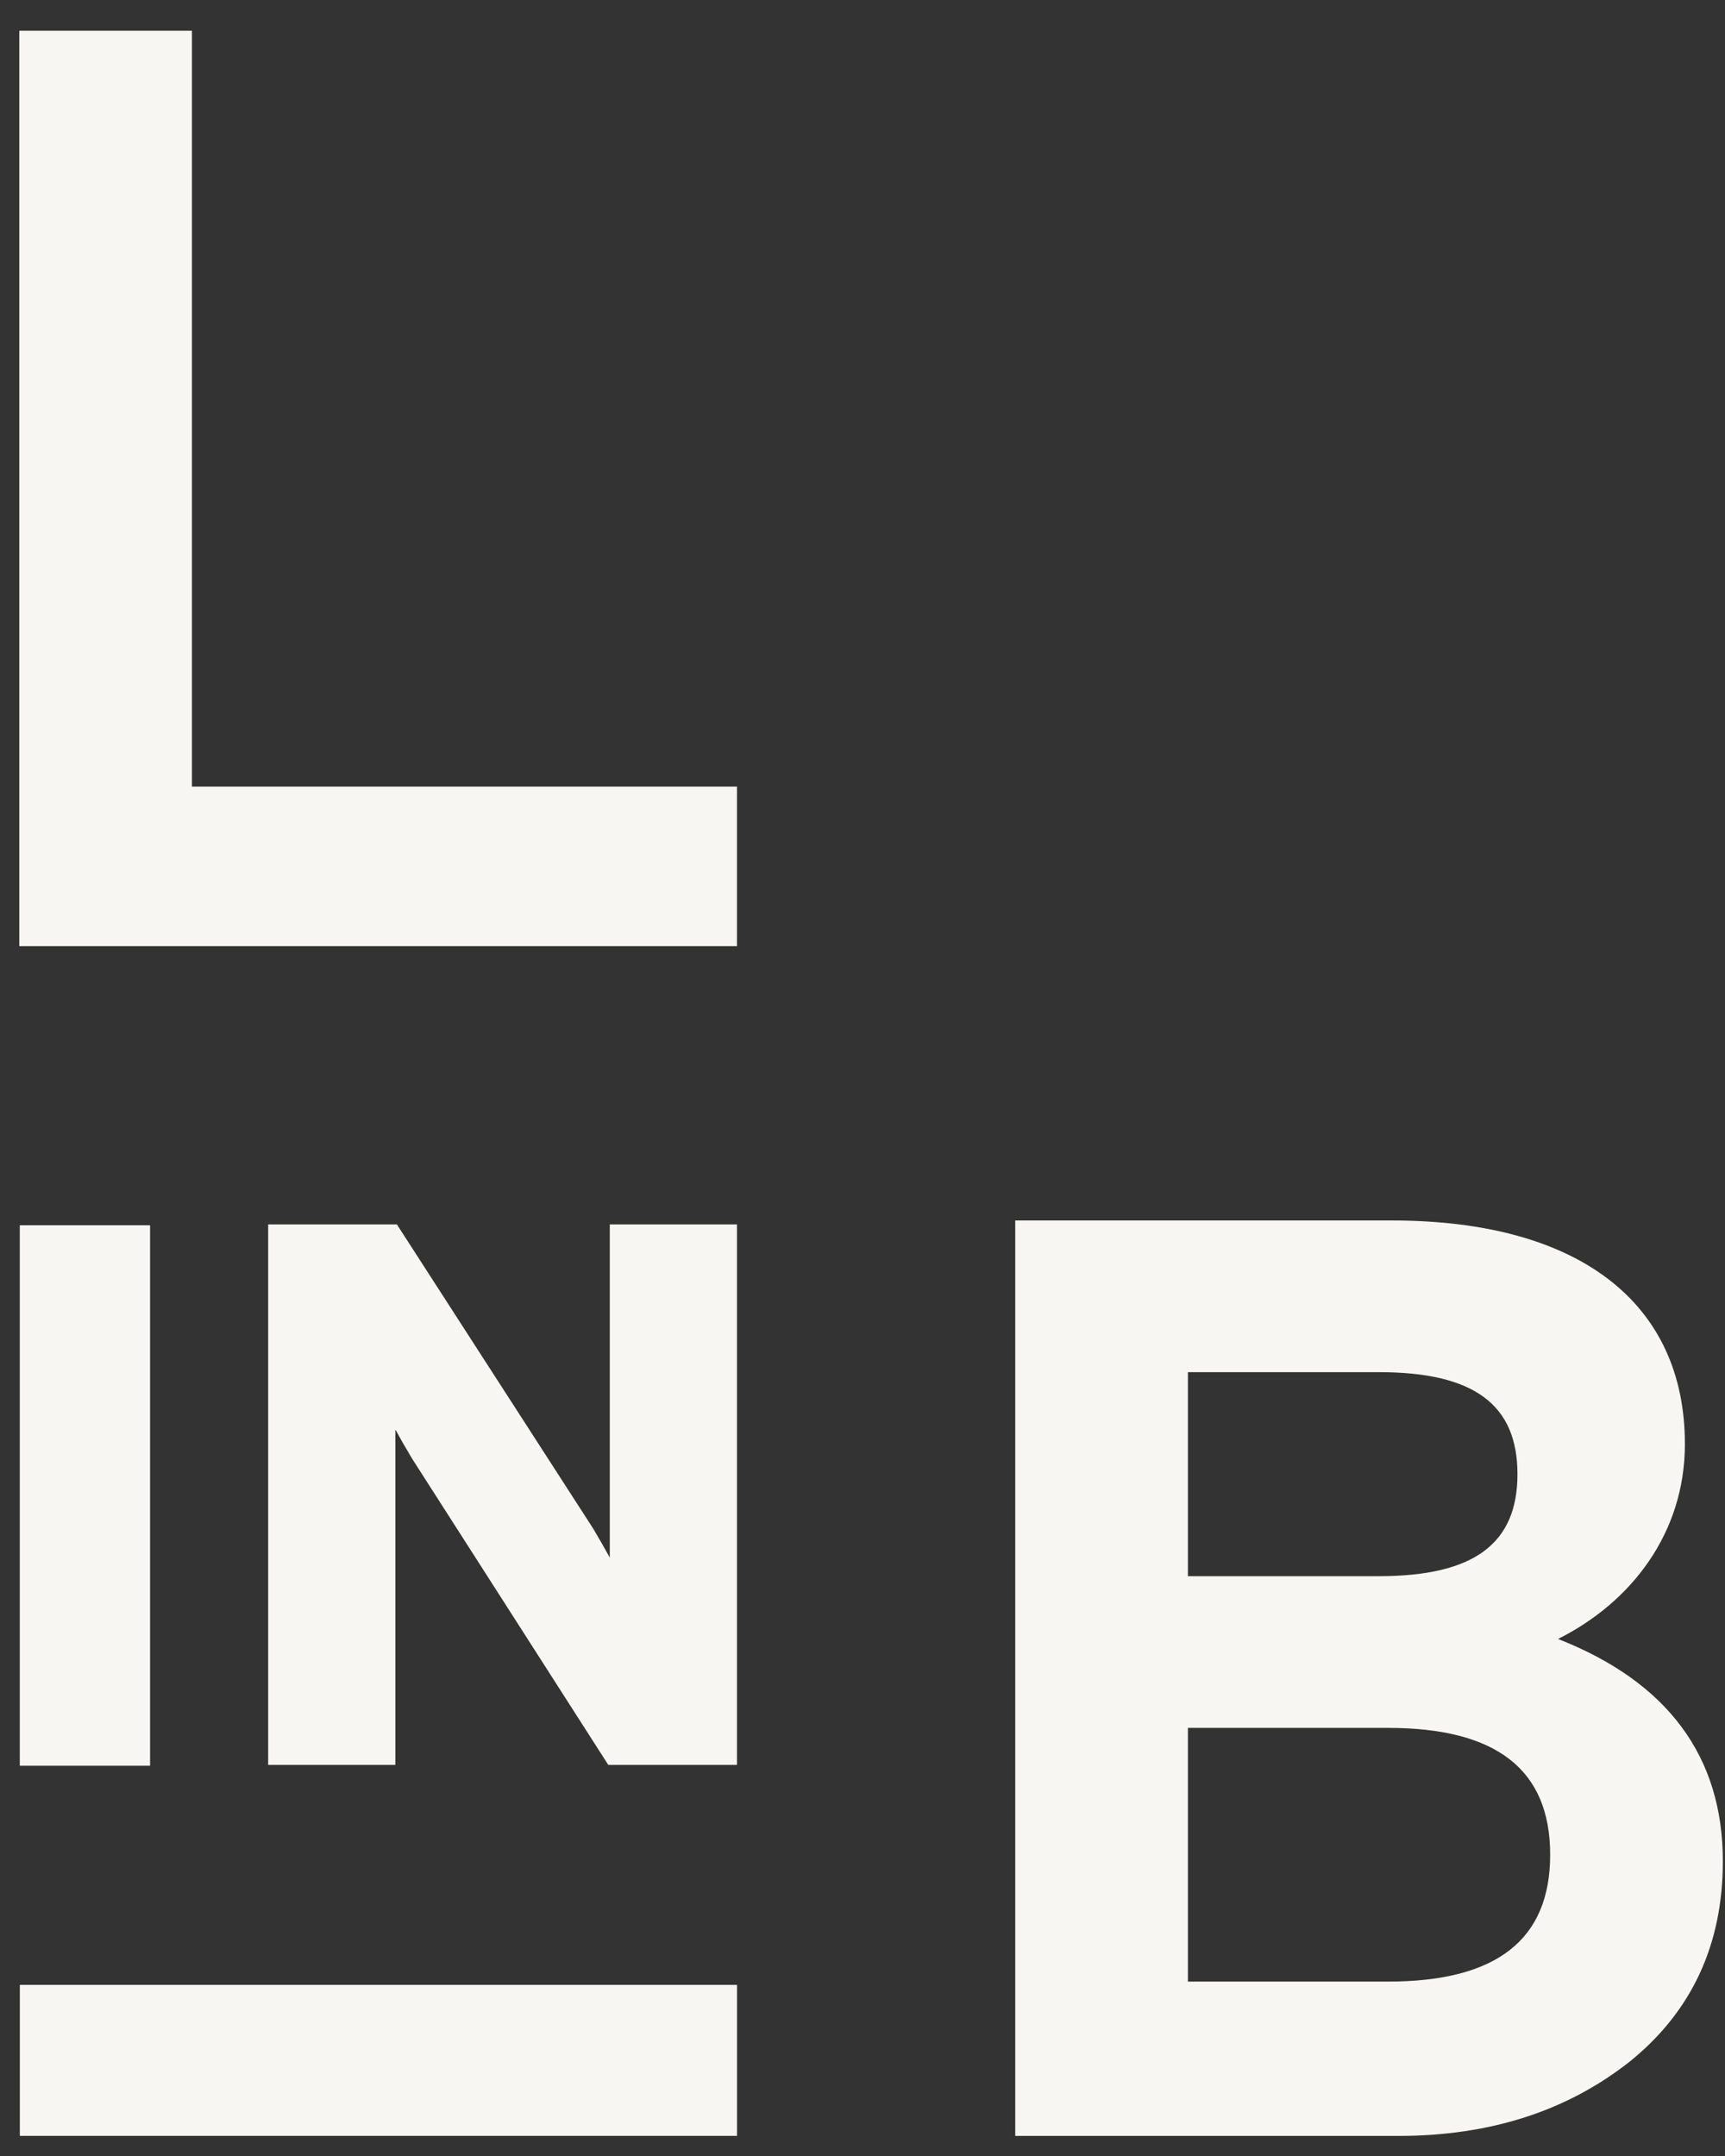
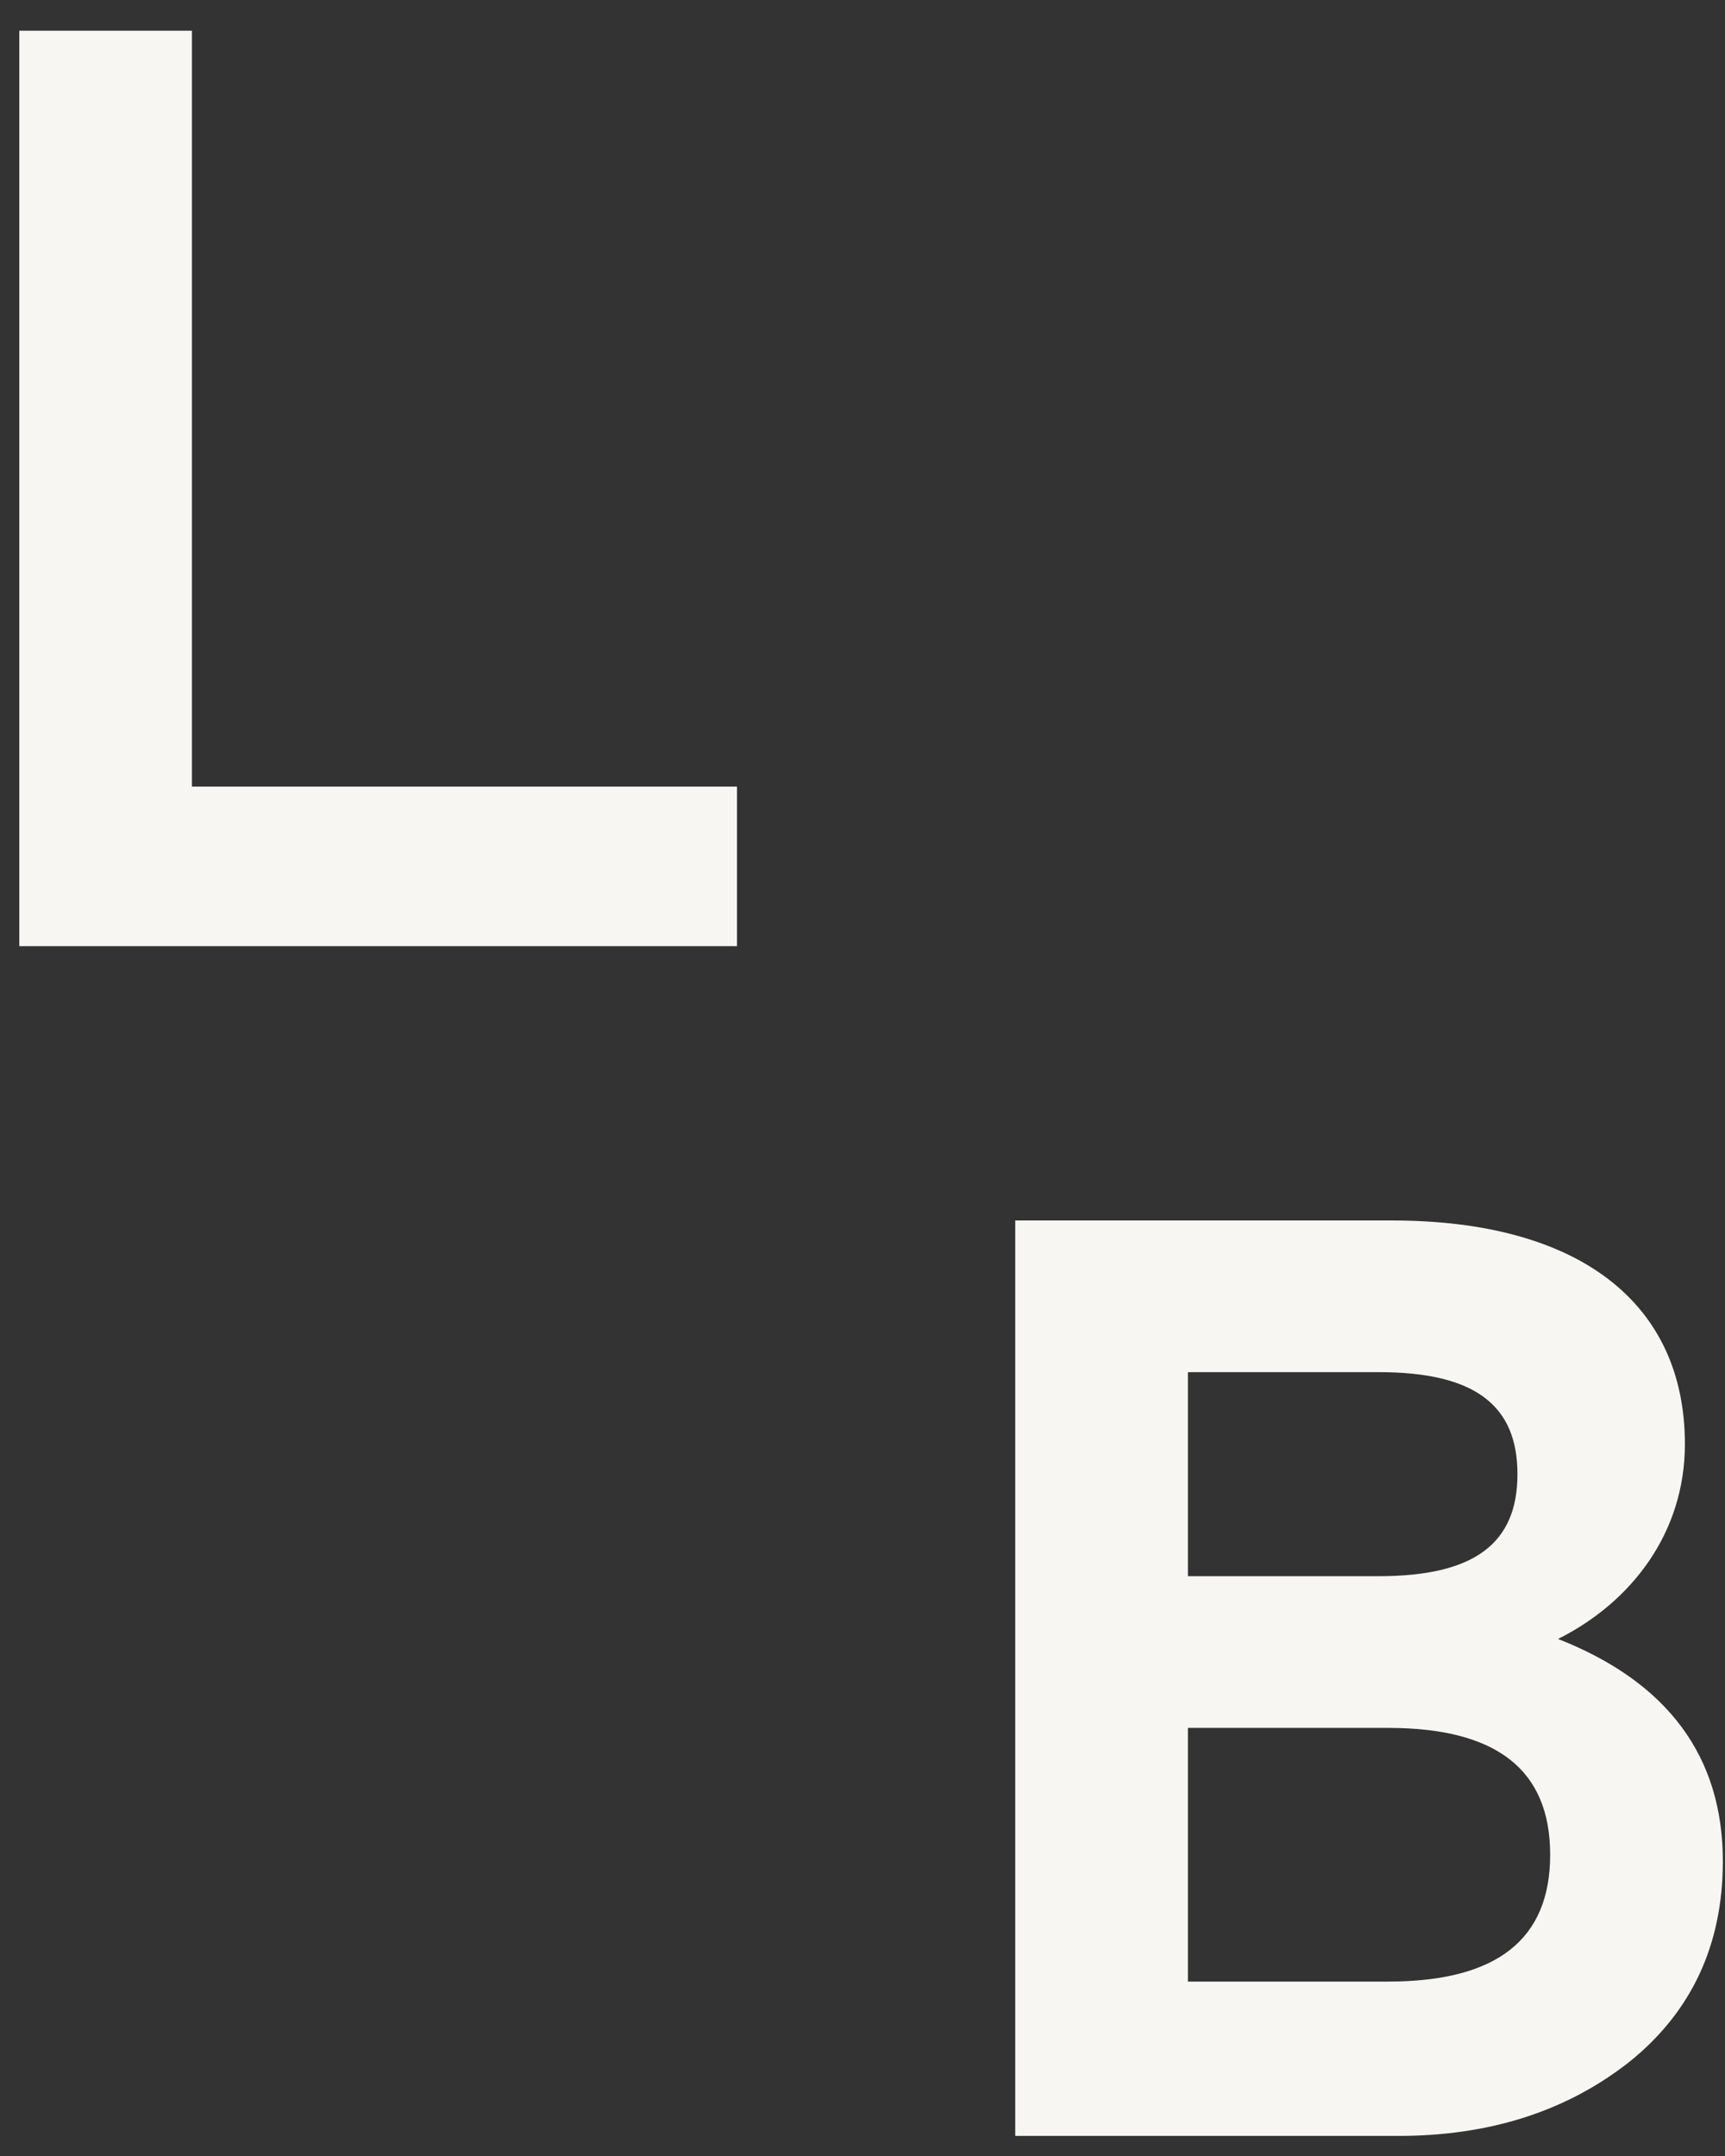
<svg xmlns="http://www.w3.org/2000/svg" width="48" height="60" viewBox="0 0 48 60" fill="none">
  <rect x="0" y="0" width="48" height="60" fill="#333333" stroke="none" />
  <path d="M38.732 33.965H28.25V59.441H38.915C41.462 59.441 43.609 58.749 45.357 57.366C47.067 55.983 47.94 54.127 47.94 51.797C47.94 48.887 46.411 46.811 43.354 45.611C45.393 44.591 46.884 42.663 46.884 40.188C46.884 36.258 43.937 33.965 38.732 33.965ZM42.225 41.025C42.225 42.954 41.025 43.864 38.368 43.864H33.055V38.186H38.368C41.025 38.186 42.225 39.096 42.225 41.025ZM43.135 51.616C43.135 53.982 41.644 55.146 38.623 55.146H33.055V48.086H38.623C41.644 48.086 43.135 49.25 43.135 51.616ZM0.537 26.331H20.508V21.89H5.341V0.855H0.537V26.331Z" fill="#F8F6F3" />
-   <path d="M0.551 49.139H4.176V34.098H0.551V49.139Z" fill="#F8F6F3" />
-   <path d="M16.968 34.075V43.348C16.86 43.147 16.71 42.886 16.506 42.54L11.044 34.075H7.462V49.116H11.002V39.783C11.11 39.984 11.259 40.245 11.463 40.587L16.926 49.116H20.508V34.075H16.968Z" fill="#F8F6F3" />
-   <path d="M20.509 55.237H0.552V59.44H20.509V55.237Z" fill="#F8F6F3" />
</svg>